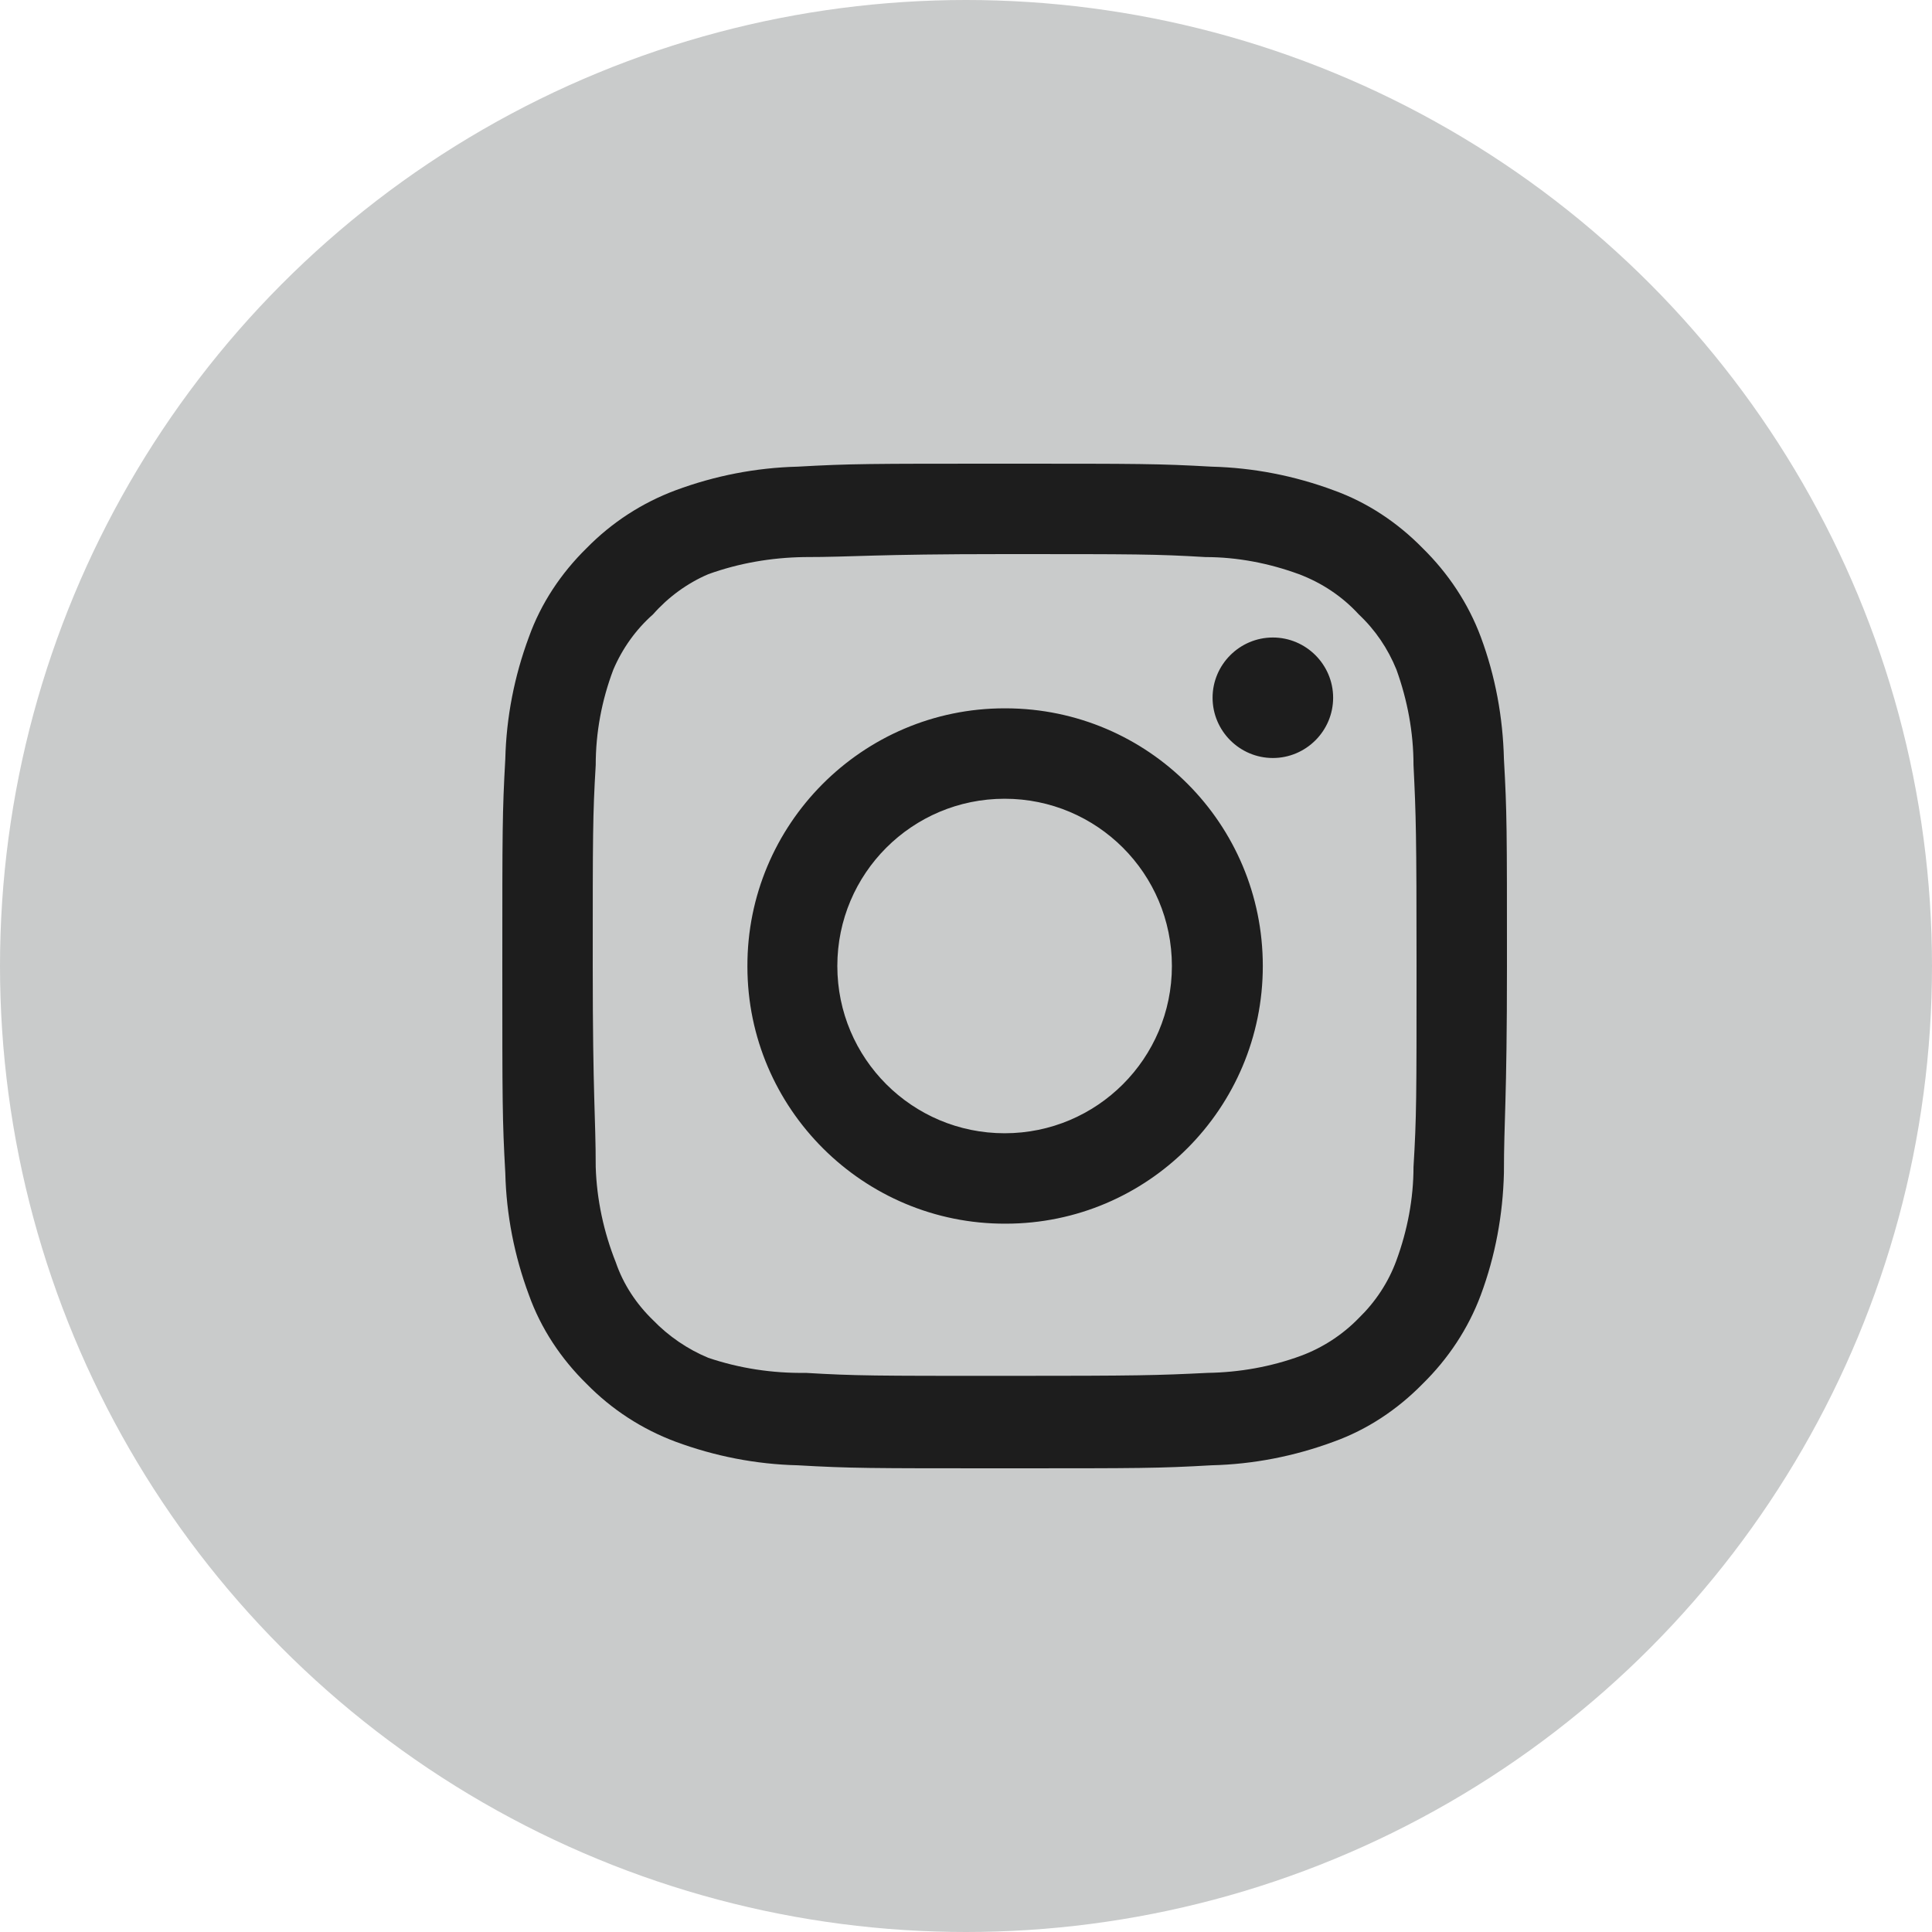
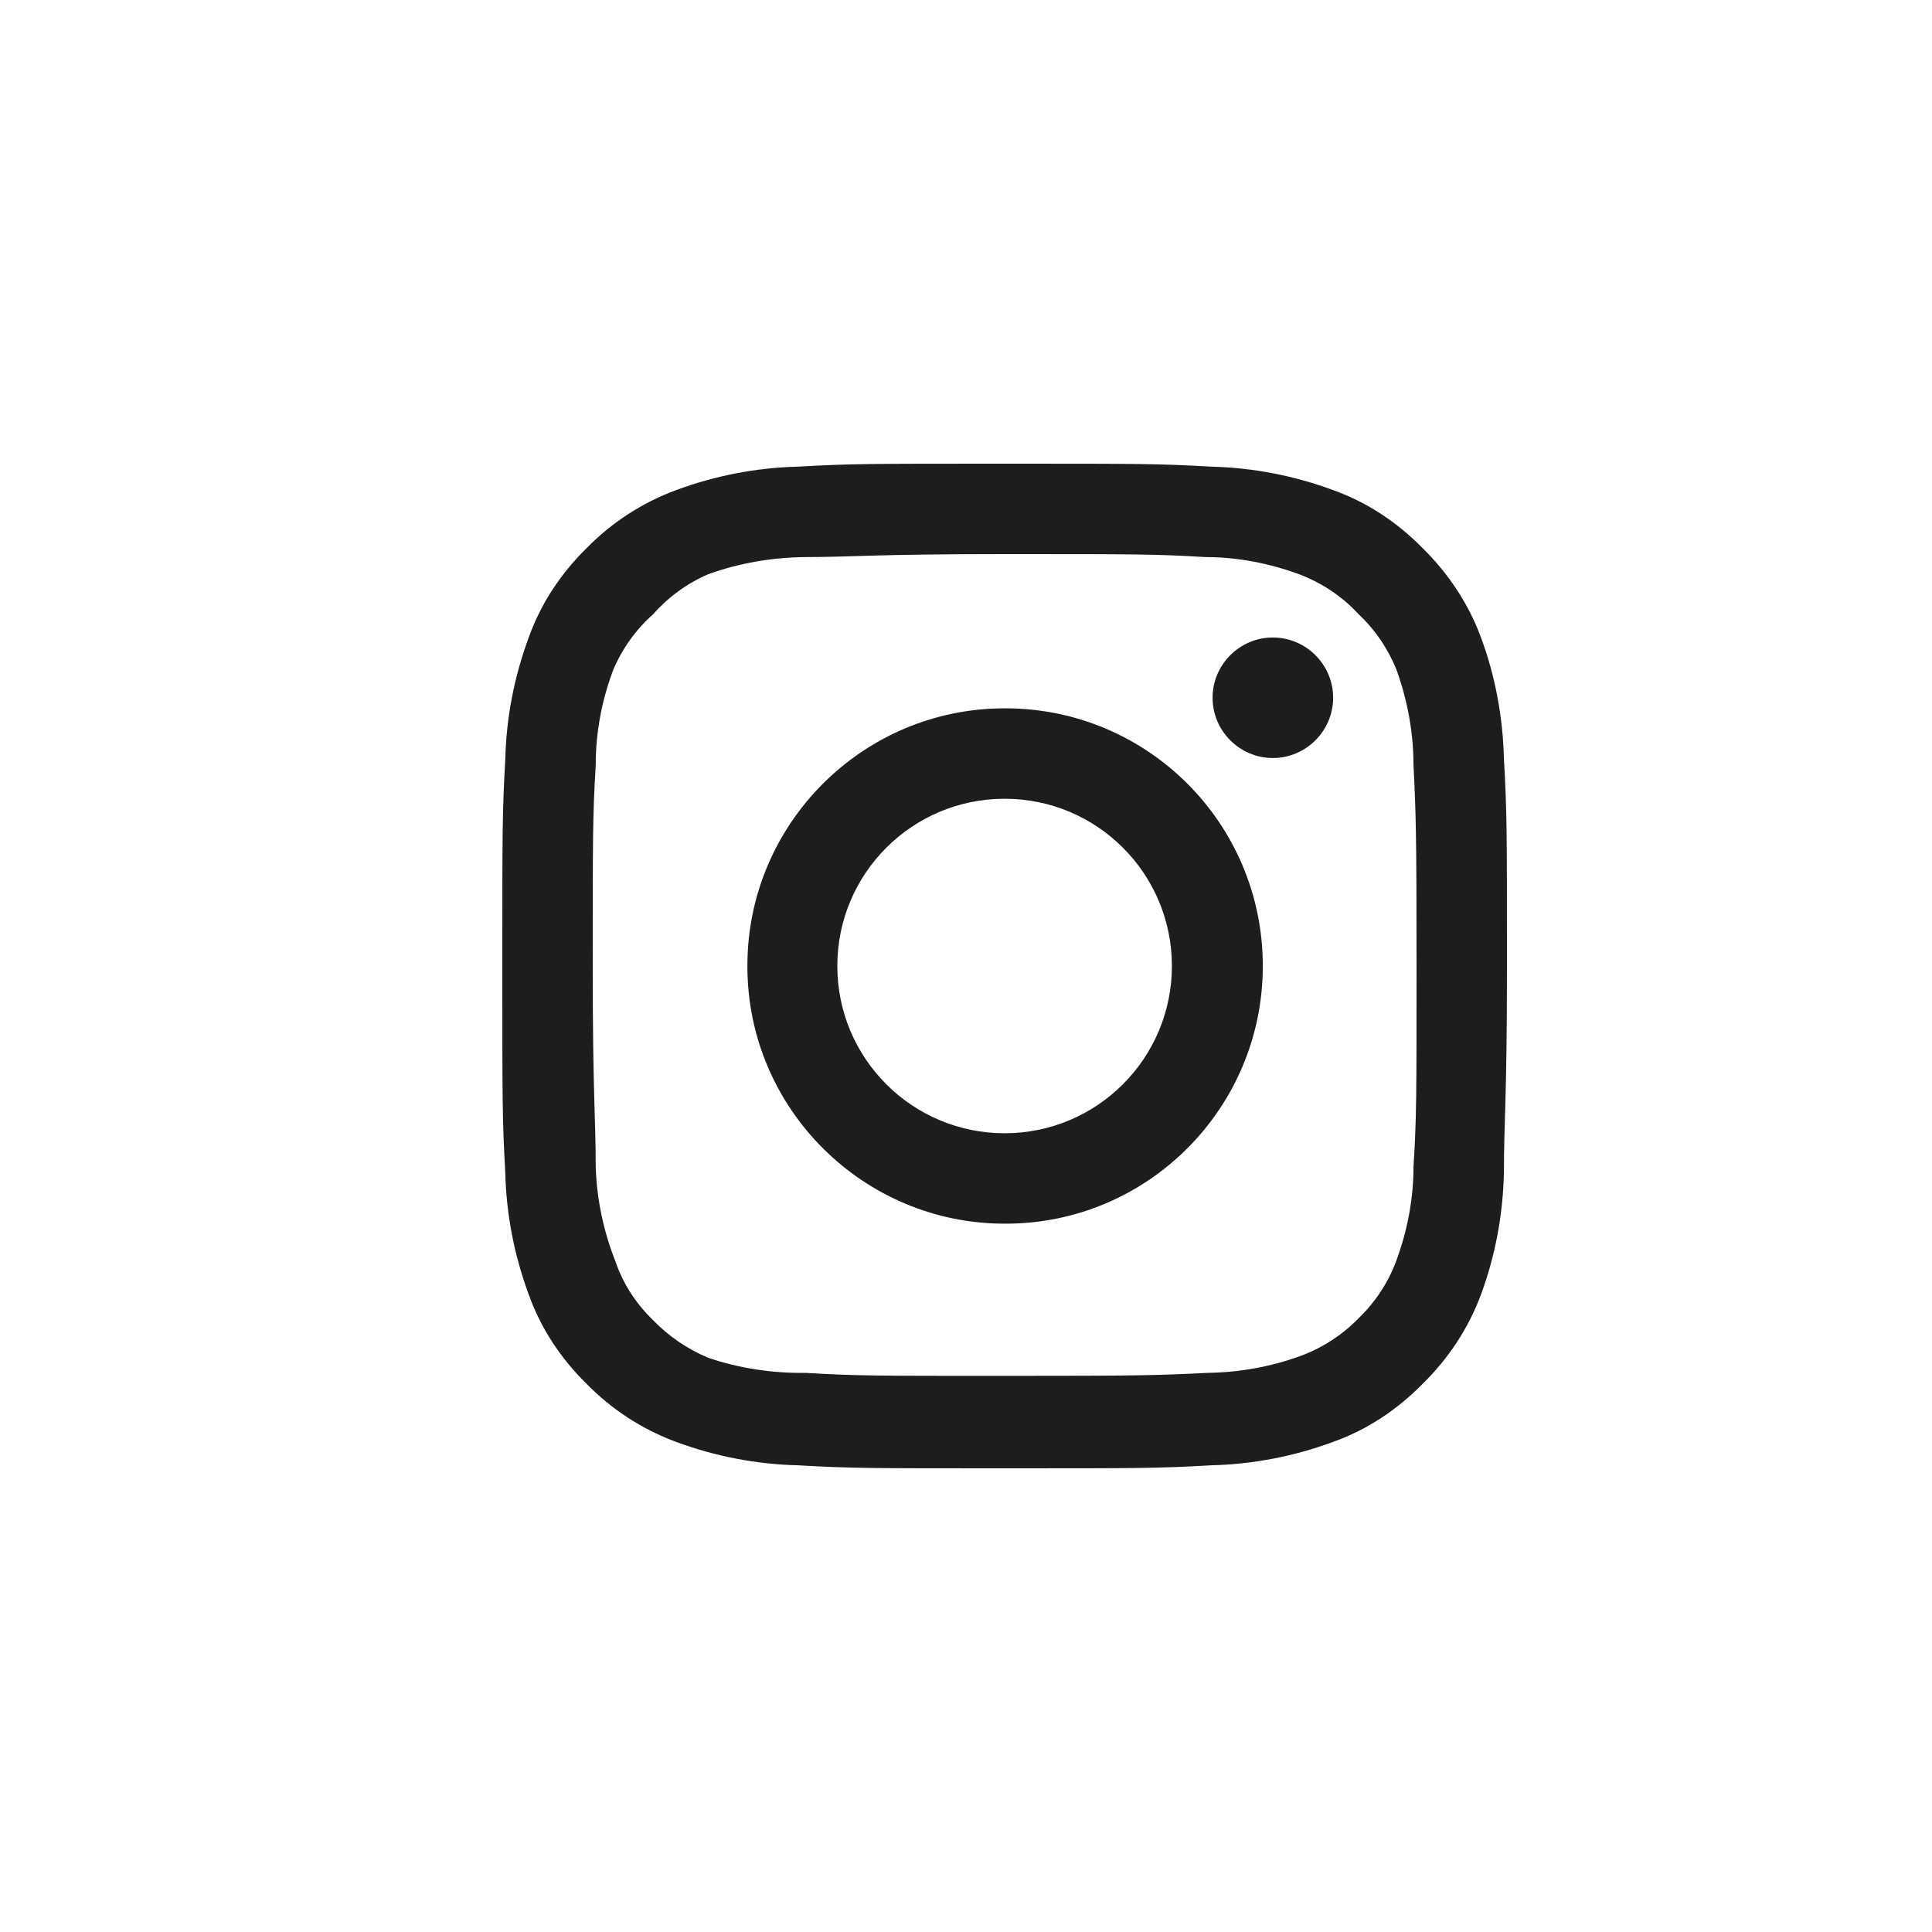
<svg xmlns="http://www.w3.org/2000/svg" width="35" height="35" viewBox="0 0 35 35" fill="none">
-   <circle cx="17.5" cy="17.5" r="17.5" fill="#C9CBCB" />
  <g clip-path="url(#clip0_557_2489)">
    <path d="M23.059 11.549C22.458 11.549 21.967 12.04 21.967 12.64C21.967 13.241 22.458 13.732 23.059 13.732C23.66 13.732 24.151 13.241 24.151 12.64C24.151 12.04 23.66 11.549 23.059 11.549ZM27.245 13.751C27.227 12.995 27.09 12.249 26.826 11.539C26.599 10.93 26.235 10.384 25.771 9.929C25.316 9.465 24.77 9.101 24.16 8.882C23.45 8.618 22.704 8.473 21.949 8.454C20.984 8.4 20.675 8.4 18.2 8.4C15.724 8.4 15.415 8.4 14.45 8.454C13.695 8.473 12.949 8.618 12.239 8.882C11.629 9.11 11.083 9.465 10.628 9.929C10.164 10.384 9.8 10.93 9.582 11.539C9.318 12.249 9.172 12.995 9.154 13.751C9.1 14.715 9.1 15.025 9.1 17.5C9.1 19.975 9.1 20.285 9.154 21.249C9.172 22.004 9.318 22.751 9.582 23.46C9.8 24.07 10.164 24.616 10.628 25.071C11.083 25.535 11.629 25.89 12.239 26.118C12.949 26.381 13.695 26.527 14.45 26.545C15.415 26.6 15.724 26.6 18.2 26.6C20.675 26.6 20.984 26.6 21.949 26.545C22.704 26.527 23.45 26.381 24.16 26.118C24.77 25.899 25.316 25.535 25.771 25.071C26.235 24.616 26.599 24.07 26.826 23.46C27.09 22.751 27.227 22.004 27.245 21.249C27.245 20.285 27.3 19.975 27.3 17.5C27.3 15.025 27.3 14.715 27.245 13.751ZM25.607 21.14C25.607 21.713 25.498 22.287 25.298 22.832C25.152 23.233 24.915 23.588 24.615 23.879C24.324 24.179 23.96 24.416 23.569 24.561C23.023 24.762 22.449 24.862 21.876 24.871C20.966 24.916 20.629 24.925 18.236 24.925C15.843 24.925 15.506 24.925 14.596 24.871C13.995 24.88 13.395 24.789 12.831 24.598C12.457 24.443 12.112 24.207 11.83 23.915C11.529 23.624 11.293 23.269 11.156 22.869C10.938 22.323 10.81 21.731 10.792 21.14C10.792 20.23 10.738 19.893 10.738 17.5C10.738 15.107 10.738 14.77 10.792 13.86C10.792 13.268 10.901 12.686 11.111 12.131C11.274 11.749 11.52 11.403 11.83 11.13C12.103 10.82 12.448 10.566 12.831 10.402C13.386 10.202 13.968 10.102 14.56 10.092C15.47 10.092 15.806 10.038 18.2 10.038C20.593 10.038 20.93 10.038 21.84 10.092C22.413 10.092 22.986 10.202 23.532 10.402C23.942 10.557 24.315 10.802 24.615 11.13C24.915 11.412 25.143 11.749 25.298 12.131C25.498 12.686 25.607 13.268 25.607 13.86C25.652 14.77 25.662 15.107 25.662 17.5C25.662 19.893 25.662 20.23 25.607 21.14ZM18.2 12.832C15.624 12.832 13.531 14.934 13.54 17.509C13.54 20.084 15.643 22.177 18.218 22.168C20.793 22.168 22.877 20.075 22.877 17.5C22.877 14.925 20.802 12.841 18.227 12.832C18.218 12.832 18.209 12.832 18.2 12.832ZM18.2 20.53C16.525 20.53 15.169 19.174 15.169 17.5C15.169 15.825 16.525 14.47 18.2 14.47C19.874 14.47 21.23 15.825 21.23 17.5C21.23 19.174 19.874 20.53 18.2 20.53Z" fill="#1D1D1D" />
  </g>
</svg>